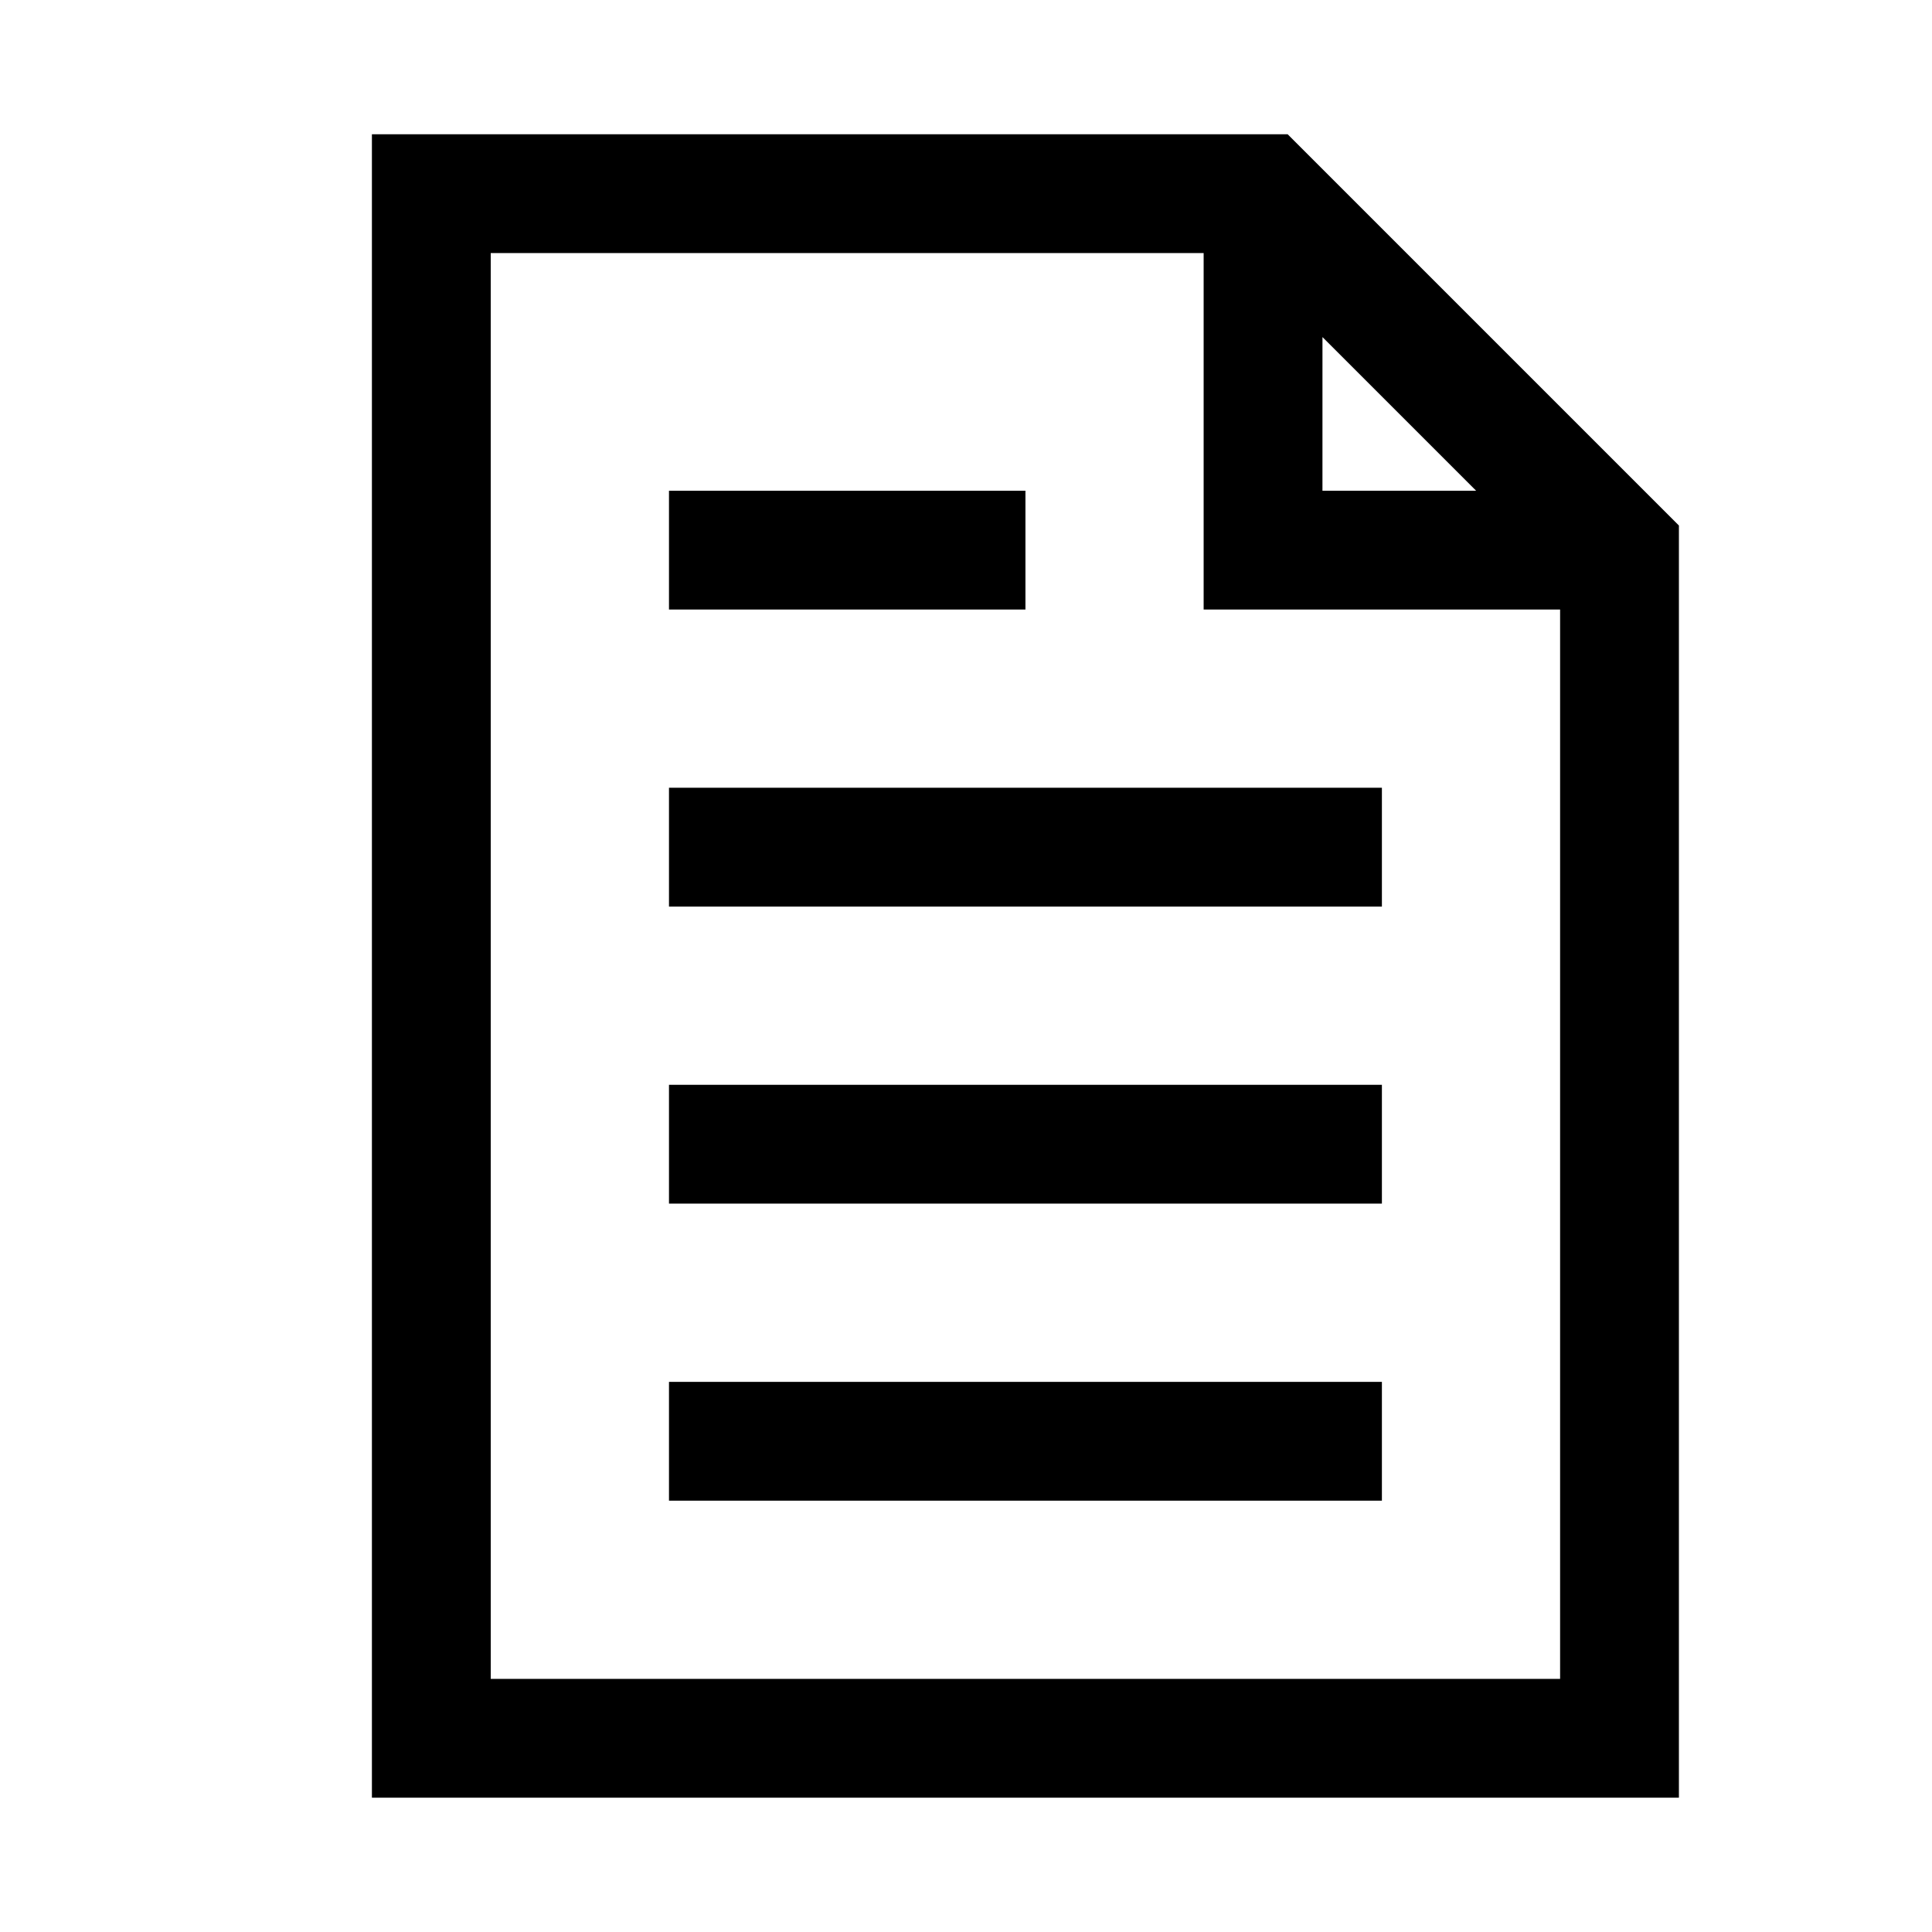
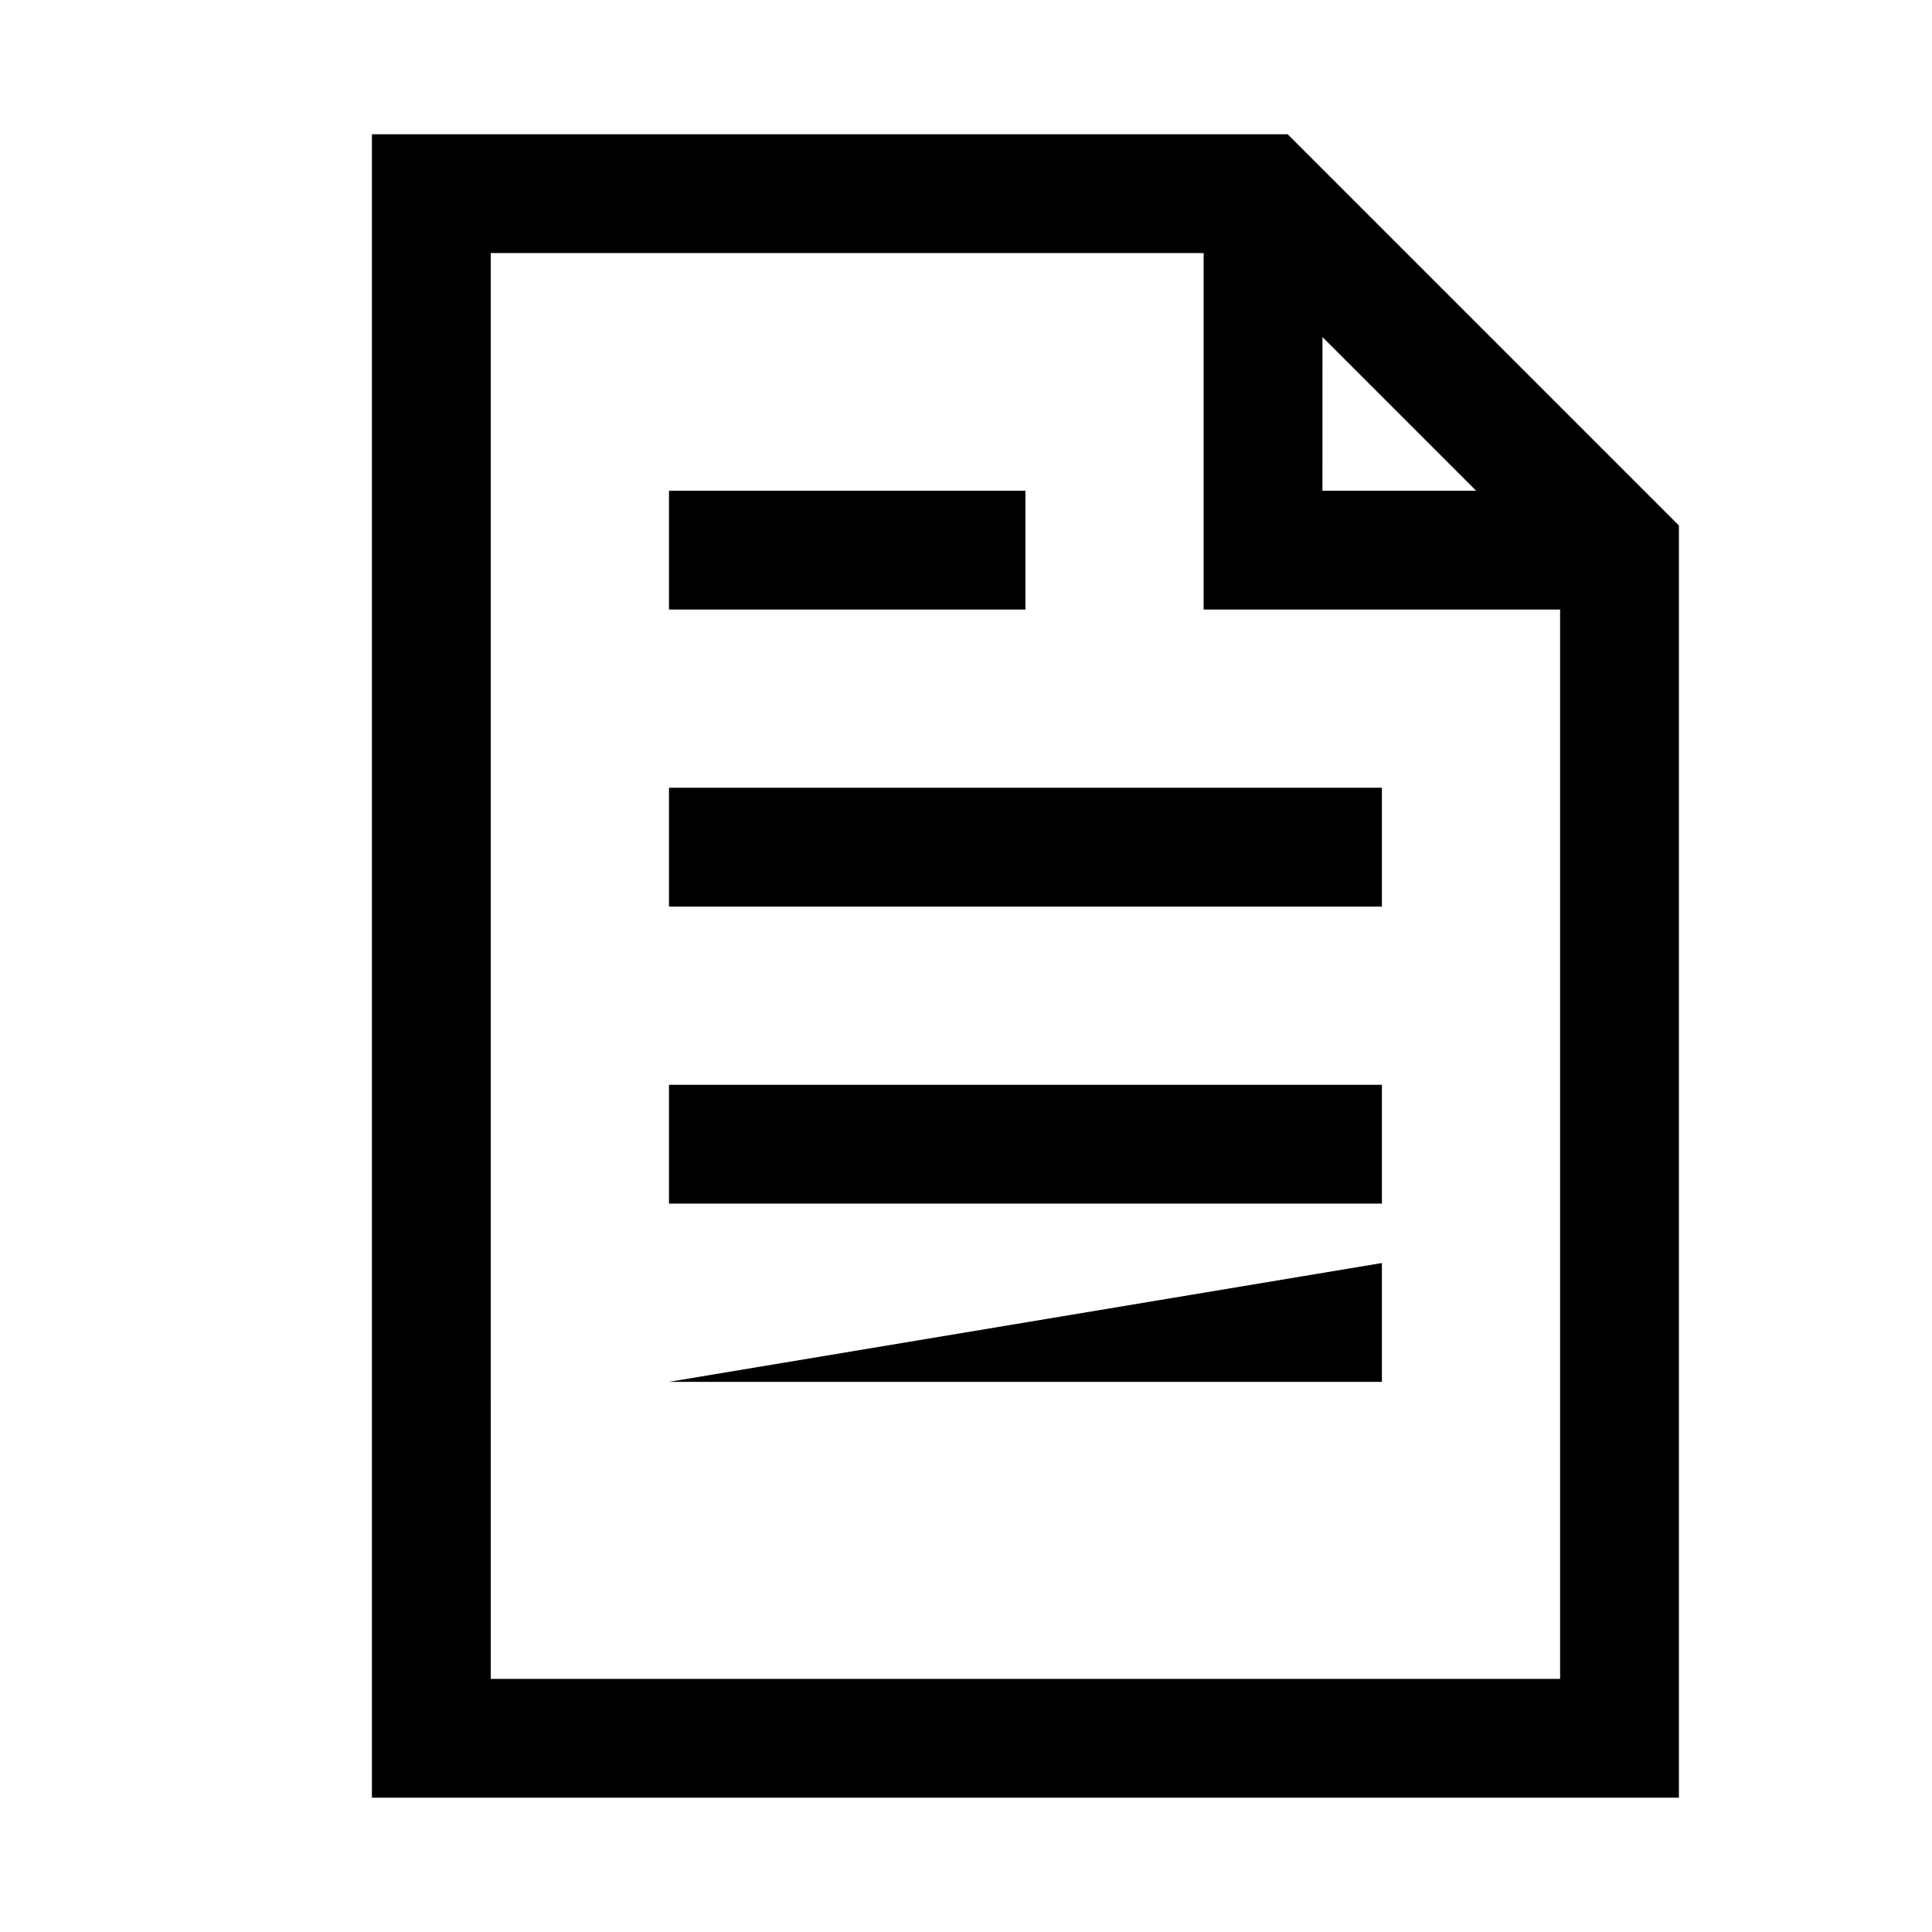
<svg xmlns="http://www.w3.org/2000/svg" fill="#000000" width="800px" height="800px" version="1.1" viewBox="144 144 512 512">
-   <path d="m242.56 179.58v440.83h346.37v-337.14l-103.69-103.69zm31.488 31.488h188.93v94.465h94.465v283.39h-283.39zm220.42 22.262 40.715 40.715h-40.719zm-173.18 40.715v31.488h94.465v-31.488zm0 78.719v31.488h188.93v-31.488zm0 78.719v31.488h188.93v-31.488zm0 78.719v31.488h188.93v-31.488z" />
+   <path d="m242.56 179.58v440.83h346.37v-337.14l-103.69-103.69zm31.488 31.488h188.93v94.465h94.465v283.39h-283.39zm220.42 22.262 40.715 40.715h-40.719zm-173.18 40.715v31.488h94.465v-31.488zm0 78.719v31.488h188.93v-31.488zm0 78.719v31.488h188.93v-31.488zm0 78.719h188.93v-31.488z" />
</svg>